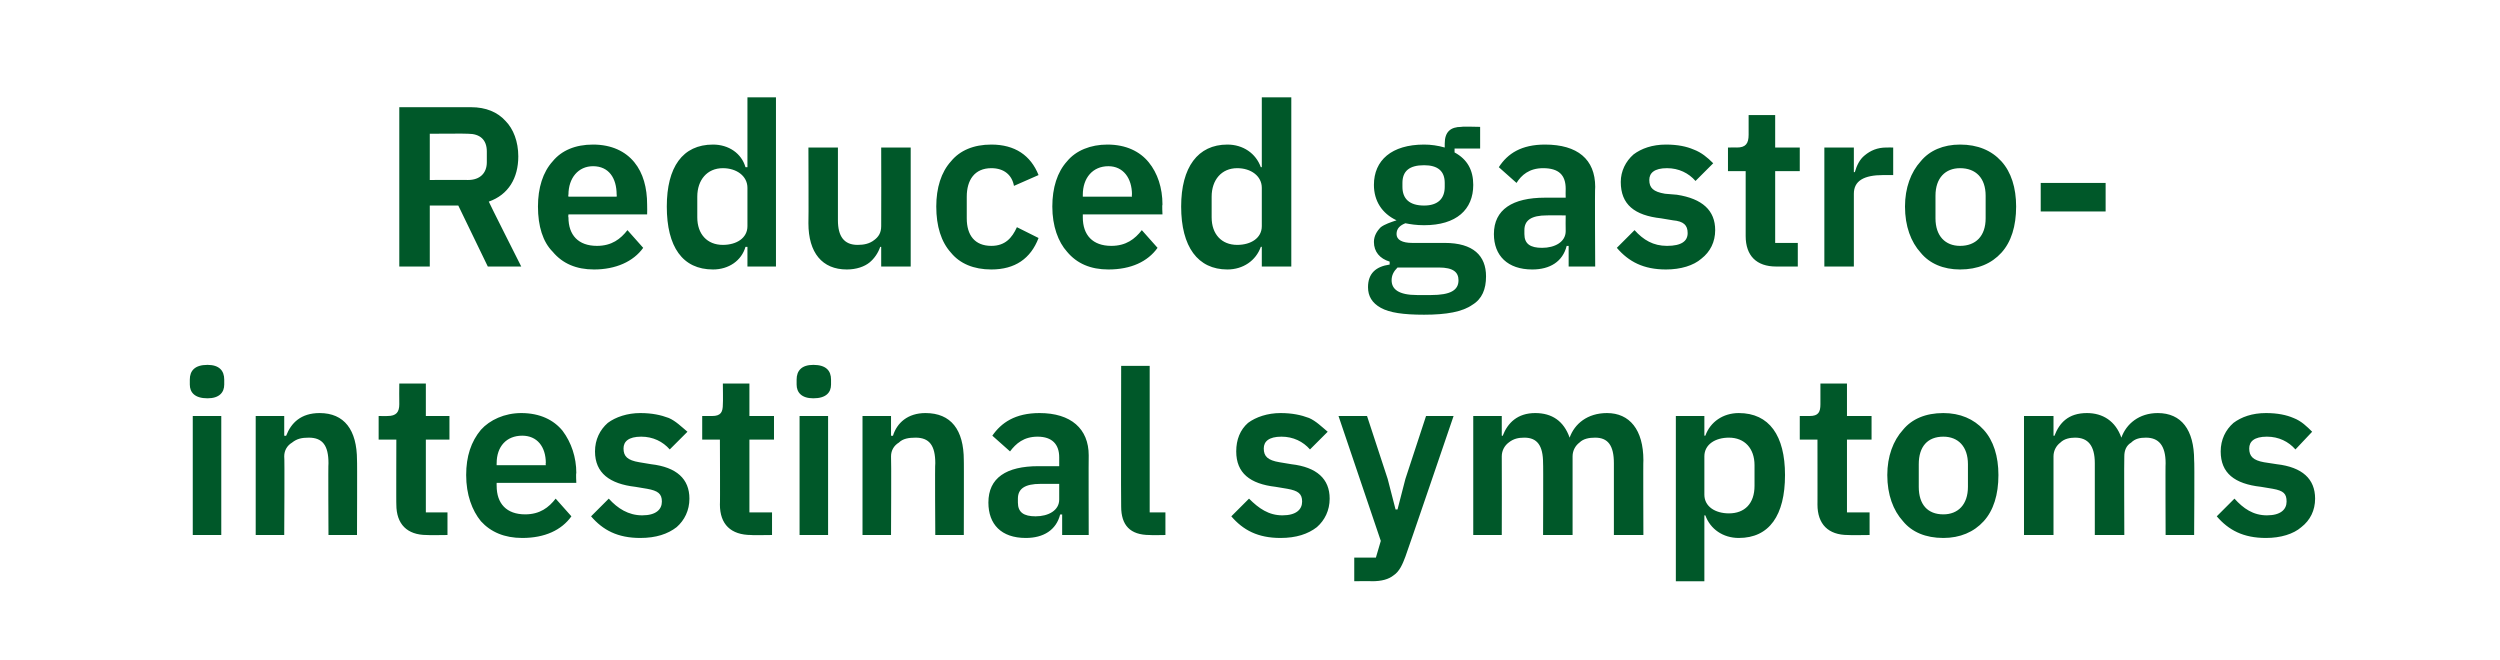
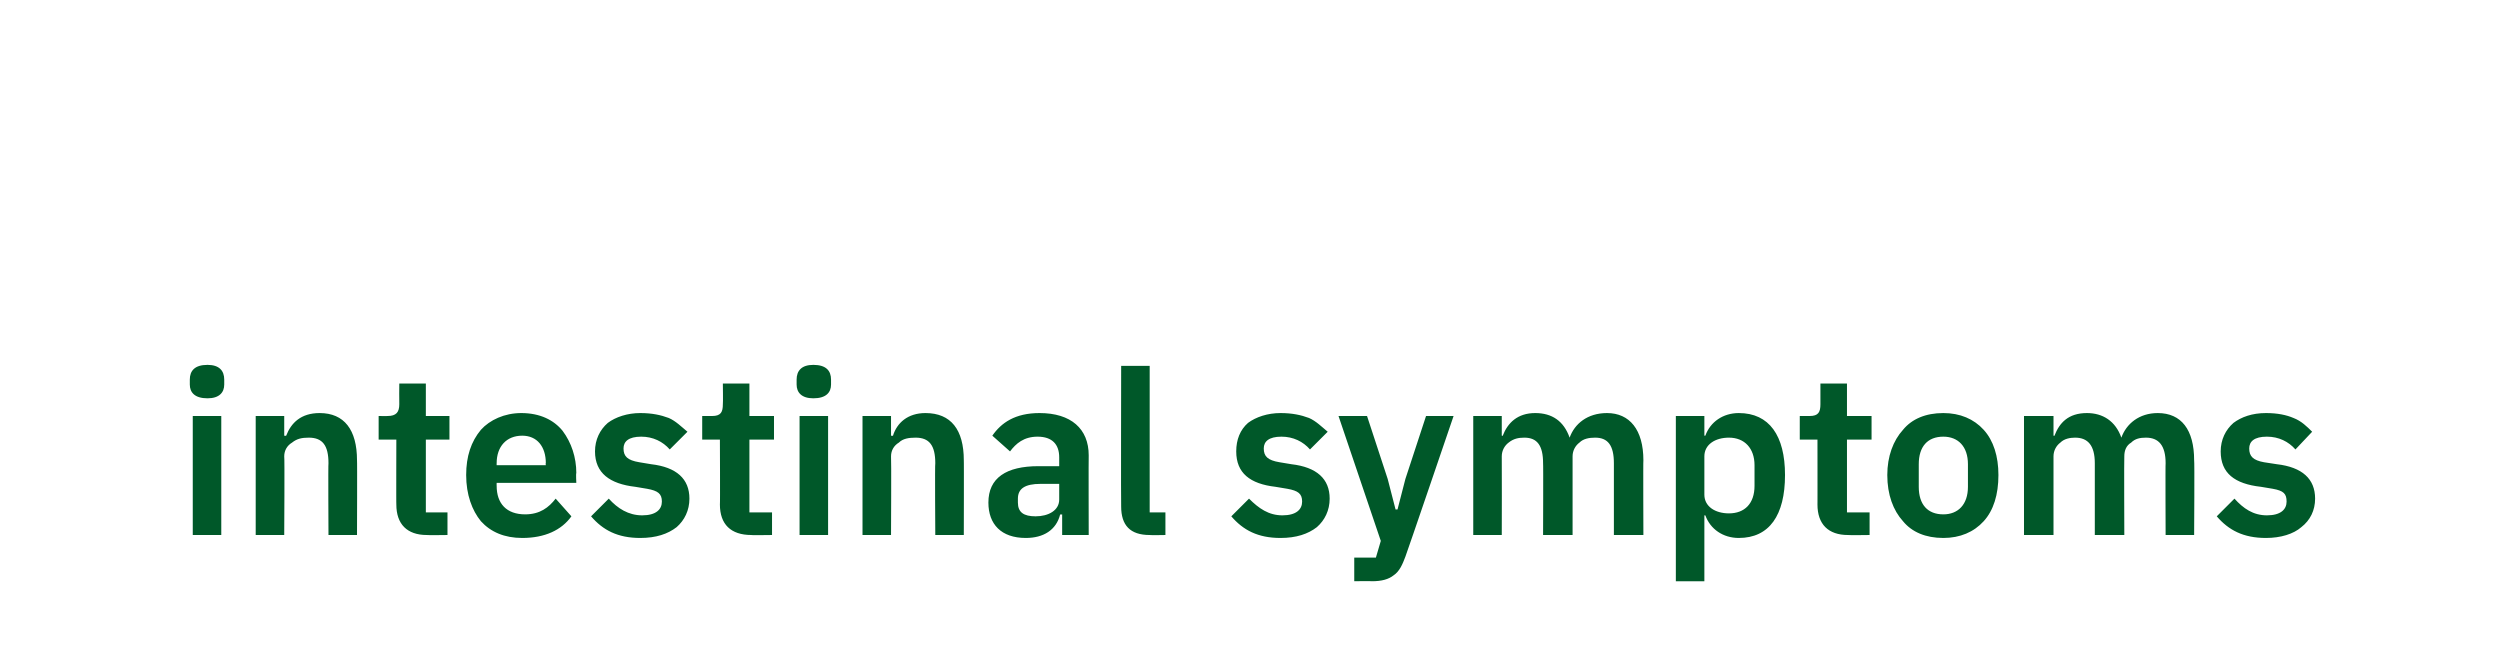
<svg xmlns="http://www.w3.org/2000/svg" version="1.1" width="254.2px" height="67.1px" viewBox="0 -9 254.2 67.1" style="top:-9px">
  <desc>Reduced gastro intestinal symptoms</desc>
  <defs />
  <g id="Polygon171236">
    <path d="M 22.8 30.1 C 22.8 30.1 22.8 29.6 22.8 29.6 C 22.8 28.7 22.3 28.1 21.1 28.1 C 19.8 28.1 19.3 28.7 19.3 29.6 C 19.3 29.6 19.3 30.1 19.3 30.1 C 19.3 30.9 19.8 31.5 21.1 31.5 C 22.3 31.5 22.8 30.9 22.8 30.1 Z M 19.6 45.4 L 22.5 45.4 L 22.5 33.3 L 19.6 33.3 L 19.6 45.4 Z M 28.9 45.4 C 28.9 45.4 28.95 37.42 28.9 37.4 C 28.9 36.8 29.2 36.3 29.7 36 C 30.2 35.6 30.7 35.5 31.4 35.5 C 32.8 35.5 33.4 36.3 33.4 38.1 C 33.36 38.07 33.4 45.4 33.4 45.4 L 36.3 45.4 C 36.3 45.4 36.33 37.76 36.3 37.8 C 36.3 34.7 35 33 32.5 33 C 30.6 33 29.6 34 29.1 35.3 C 29.06 35.33 28.9 35.3 28.9 35.3 L 28.9 33.3 L 26 33.3 L 26 45.4 L 28.9 45.4 Z M 45.5 45.4 L 45.5 43.1 L 43.3 43.1 L 43.3 35.7 L 45.7 35.7 L 45.7 33.3 L 43.3 33.3 L 43.3 30 L 40.6 30 C 40.6 30 40.58 32.05 40.6 32.1 C 40.6 32.9 40.3 33.3 39.4 33.3 C 39.42 33.31 38.5 33.3 38.5 33.3 L 38.5 35.7 L 40.3 35.7 C 40.3 35.7 40.28 42.34 40.3 42.3 C 40.3 44.3 41.4 45.4 43.4 45.4 C 43.41 45.43 45.5 45.4 45.5 45.4 Z M 58.1 43.5 C 58.1 43.5 56.5 41.7 56.5 41.7 C 55.8 42.6 54.9 43.3 53.4 43.3 C 51.5 43.3 50.5 42.2 50.5 40.4 C 50.49 40.41 50.5 40.1 50.5 40.1 L 58.6 40.1 C 58.6 40.1 58.55 39.13 58.6 39.1 C 58.6 37.5 58.1 36 57.2 34.8 C 56.3 33.7 54.9 33 53 33 C 51.3 33 49.8 33.7 48.9 34.7 C 47.9 35.9 47.4 37.4 47.4 39.3 C 47.4 41.3 48 42.9 48.9 44 C 49.9 45.1 51.3 45.7 53.1 45.7 C 55.4 45.7 57.1 44.9 58.1 43.5 Z M 55.5 38.1 C 55.46 38.07 55.5 38.3 55.5 38.3 L 50.5 38.3 C 50.5 38.3 50.49 38.09 50.5 38.1 C 50.5 36.4 51.5 35.3 53.1 35.3 C 54.6 35.3 55.5 36.4 55.5 38.1 Z M 68.8 44.6 C 69.6 43.9 70.1 42.9 70.1 41.7 C 70.1 39.7 68.8 38.5 66.2 38.2 C 66.2 38.2 65 38 65 38 C 63.8 37.8 63.4 37.4 63.4 36.6 C 63.4 35.9 63.9 35.4 65.2 35.4 C 66.4 35.4 67.4 35.9 68.1 36.7 C 68.1 36.7 69.9 34.9 69.9 34.9 C 69.3 34.4 68.7 33.8 68 33.5 C 67.2 33.2 66.3 33 65.1 33 C 63.8 33 62.6 33.4 61.8 34 C 61 34.7 60.5 35.7 60.5 36.9 C 60.5 39.1 62 40.2 64.6 40.5 C 64.6 40.5 65.8 40.7 65.8 40.7 C 66.9 40.9 67.3 41.2 67.3 42 C 67.3 42.8 66.7 43.4 65.3 43.4 C 63.9 43.4 62.8 42.7 61.9 41.7 C 61.9 41.7 60.1 43.5 60.1 43.5 C 61.3 44.9 62.8 45.7 65.1 45.7 C 66.7 45.7 67.9 45.3 68.8 44.6 Z M 78.5 45.4 L 78.5 43.1 L 76.2 43.1 L 76.2 35.7 L 78.7 35.7 L 78.7 33.3 L 76.2 33.3 L 76.2 30 L 73.5 30 C 73.5 30 73.53 32.05 73.5 32.1 C 73.5 32.9 73.3 33.3 72.4 33.3 C 72.37 33.31 71.4 33.3 71.4 33.3 L 71.4 35.7 L 73.2 35.7 C 73.2 35.7 73.23 42.34 73.2 42.3 C 73.2 44.3 74.3 45.4 76.4 45.4 C 76.36 45.43 78.5 45.4 78.5 45.4 Z M 84.5 30.1 C 84.5 30.1 84.5 29.6 84.5 29.6 C 84.5 28.7 84 28.1 82.7 28.1 C 81.5 28.1 81 28.7 81 29.6 C 81 29.6 81 30.1 81 30.1 C 81 30.9 81.5 31.5 82.7 31.5 C 84 31.5 84.5 30.9 84.5 30.1 Z M 81.3 45.4 L 84.2 45.4 L 84.2 33.3 L 81.3 33.3 L 81.3 45.4 Z M 90.6 45.4 C 90.6 45.4 90.64 37.42 90.6 37.4 C 90.6 36.8 90.9 36.3 91.4 36 C 91.8 35.6 92.4 35.5 93.1 35.5 C 94.5 35.5 95.1 36.3 95.1 38.1 C 95.05 38.07 95.1 45.4 95.1 45.4 L 98 45.4 C 98 45.4 98.02 37.76 98 37.8 C 98 34.7 96.7 33 94.1 33 C 92.3 33 91.2 34 90.8 35.3 C 90.75 35.33 90.6 35.3 90.6 35.3 L 90.6 33.3 L 87.7 33.3 L 87.7 45.4 L 90.6 45.4 Z M 110.7 37.3 C 110.68 37.35 110.7 45.4 110.7 45.4 L 108 45.4 L 108 43.3 C 108 43.3 107.84 43.34 107.8 43.3 C 107.4 44.9 106.1 45.7 104.3 45.7 C 101.8 45.7 100.5 44.3 100.5 42.1 C 100.5 39.6 102.3 38.4 105.6 38.4 C 105.64 38.41 107.7 38.4 107.7 38.4 C 107.7 38.4 107.7 37.53 107.7 37.5 C 107.7 36.2 107 35.4 105.5 35.4 C 104.1 35.4 103.3 36.1 102.7 36.9 C 102.7 36.9 100.9 35.3 100.9 35.3 C 101.8 34 103.2 33 105.7 33 C 108.9 33 110.7 34.6 110.7 37.3 Z M 107.7 40.2 C 107.7 40.2 105.8 40.2 105.8 40.2 C 104.2 40.2 103.5 40.7 103.5 41.7 C 103.5 41.7 103.5 42.1 103.5 42.1 C 103.5 43.1 104.1 43.5 105.3 43.5 C 106.6 43.5 107.7 42.9 107.7 41.8 C 107.7 41.8 107.7 40.2 107.7 40.2 Z M 118.5 45.4 L 118.5 43.1 L 116.9 43.1 L 116.9 28.2 L 114 28.2 C 114 28.2 113.97 42.5 114 42.5 C 114 44.4 114.9 45.4 116.9 45.4 C 116.95 45.43 118.5 45.4 118.5 45.4 Z M 133.9 44.6 C 134.7 43.9 135.2 42.9 135.2 41.7 C 135.2 39.7 133.9 38.5 131.3 38.2 C 131.3 38.2 130.1 38 130.1 38 C 128.9 37.8 128.5 37.4 128.5 36.6 C 128.5 35.9 129 35.4 130.3 35.4 C 131.5 35.4 132.5 35.9 133.2 36.7 C 133.2 36.7 135 34.9 135 34.9 C 134.4 34.4 133.8 33.8 133.1 33.5 C 132.3 33.2 131.4 33 130.2 33 C 128.9 33 127.7 33.4 126.9 34 C 126.1 34.7 125.7 35.7 125.7 36.9 C 125.7 39.1 127.1 40.2 129.7 40.5 C 129.7 40.5 130.9 40.7 130.9 40.7 C 132 40.9 132.4 41.2 132.4 42 C 132.4 42.8 131.8 43.4 130.4 43.4 C 129 43.4 128 42.7 127 41.7 C 127 41.7 125.2 43.5 125.2 43.5 C 126.4 44.9 127.9 45.7 130.2 45.7 C 131.8 45.7 133 45.3 133.9 44.6 Z M 142.9 39.7 L 142.1 42.8 L 141.9 42.8 L 141.1 39.7 L 139 33.3 L 136.1 33.3 L 140.4 46 L 139.9 47.7 L 137.7 47.7 L 137.7 50.1 C 137.7 50.1 139.47 50.07 139.5 50.1 C 140.5 50.1 141.2 49.9 141.7 49.5 C 142.3 49.1 142.6 48.4 142.9 47.6 C 142.93 47.59 147.8 33.3 147.8 33.3 L 145 33.3 L 142.9 39.7 Z M 152.7 45.4 C 152.7 45.4 152.72 37.42 152.7 37.4 C 152.7 36.8 153 36.3 153.4 36 C 153.9 35.6 154.4 35.5 155 35.5 C 156.3 35.5 156.9 36.3 156.9 38.1 C 156.93 38.07 156.9 45.4 156.9 45.4 L 159.9 45.4 C 159.9 45.4 159.9 37.42 159.9 37.4 C 159.9 36.8 160.2 36.3 160.6 36 C 161 35.6 161.6 35.5 162.2 35.5 C 163.5 35.5 164.1 36.3 164.1 38.1 C 164.1 38.07 164.1 45.4 164.1 45.4 L 167.1 45.4 C 167.1 45.4 167.07 37.76 167.1 37.8 C 167.1 34.7 165.7 33 163.4 33 C 161.4 33 160.1 34.1 159.6 35.5 C 159.6 35.5 159.6 35.5 159.6 35.5 C 159 33.8 157.8 33 156.1 33 C 154.3 33 153.3 34 152.8 35.3 C 152.84 35.33 152.7 35.3 152.7 35.3 L 152.7 33.3 L 149.8 33.3 L 149.8 45.4 L 152.7 45.4 Z M 170.4 50.1 L 173.3 50.1 L 173.3 43.4 C 173.3 43.4 173.43 43.41 173.4 43.4 C 173.9 44.8 175.2 45.7 176.8 45.7 C 179.9 45.7 181.5 43.4 181.5 39.3 C 181.5 35.3 179.9 33 176.8 33 C 175.2 33 173.9 33.9 173.4 35.3 C 173.43 35.3 173.3 35.3 173.3 35.3 L 173.3 33.3 L 170.4 33.3 L 170.4 50.1 Z M 173.3 41.3 C 173.3 41.3 173.3 37.4 173.3 37.4 C 173.3 36.2 174.4 35.5 175.8 35.5 C 177.4 35.5 178.4 36.6 178.4 38.3 C 178.4 38.3 178.4 40.4 178.4 40.4 C 178.4 42.2 177.4 43.2 175.8 43.2 C 174.4 43.2 173.3 42.5 173.3 41.3 Z M 190.1 45.4 L 190.1 43.1 L 187.8 43.1 L 187.8 35.7 L 190.3 35.7 L 190.3 33.3 L 187.8 33.3 L 187.8 30 L 185.1 30 C 185.1 30 185.11 32.05 185.1 32.1 C 185.1 32.9 184.9 33.3 184 33.3 C 183.95 33.31 183 33.3 183 33.3 L 183 35.7 L 184.8 35.7 C 184.8 35.7 184.81 42.34 184.8 42.3 C 184.8 44.3 185.9 45.4 187.9 45.4 C 187.95 45.43 190.1 45.4 190.1 45.4 Z M 201.7 44 C 202.7 42.9 203.2 41.3 203.2 39.3 C 203.2 37.4 202.7 35.8 201.7 34.7 C 200.7 33.6 199.3 33 197.6 33 C 195.8 33 194.4 33.6 193.5 34.7 C 192.5 35.8 191.9 37.4 191.9 39.3 C 191.9 41.3 192.5 42.9 193.5 44 C 194.4 45.1 195.8 45.7 197.6 45.7 C 199.3 45.7 200.7 45.1 201.7 44 Z M 195.1 40.5 C 195.1 40.5 195.1 38.2 195.1 38.2 C 195.1 36.4 196 35.4 197.6 35.4 C 199.1 35.4 200.1 36.4 200.1 38.2 C 200.1 38.2 200.1 40.5 200.1 40.5 C 200.1 42.3 199.1 43.3 197.6 43.3 C 196 43.3 195.1 42.3 195.1 40.5 Z M 208.8 45.4 C 208.8 45.4 208.8 37.42 208.8 37.4 C 208.8 36.8 209.1 36.3 209.5 36 C 209.9 35.6 210.5 35.5 211 35.5 C 212.3 35.5 213 36.3 213 38.1 C 213 38.07 213 45.4 213 45.4 L 216 45.4 C 216 45.4 215.97 37.42 216 37.4 C 216 36.8 216.2 36.3 216.7 36 C 217.1 35.6 217.6 35.5 218.2 35.5 C 219.5 35.5 220.2 36.3 220.2 38.1 C 220.17 38.07 220.2 45.4 220.2 45.4 L 223.1 45.4 C 223.1 45.4 223.15 37.76 223.1 37.8 C 223.1 34.7 221.8 33 219.4 33 C 217.5 33 216.2 34.1 215.7 35.5 C 215.7 35.5 215.7 35.5 215.7 35.5 C 215.1 33.8 213.8 33 212.2 33 C 210.3 33 209.4 34 208.9 35.3 C 208.91 35.33 208.8 35.3 208.8 35.3 L 208.8 33.3 L 205.8 33.3 L 205.8 45.4 L 208.8 45.4 Z M 234 44.6 C 234.9 43.9 235.4 42.9 235.4 41.7 C 235.4 39.7 234.1 38.5 231.5 38.2 C 231.5 38.2 230.2 38 230.2 38 C 229.1 37.8 228.7 37.4 228.7 36.6 C 228.7 35.9 229.2 35.4 230.5 35.4 C 231.7 35.4 232.7 35.9 233.4 36.7 C 233.4 36.7 235.1 34.9 235.1 34.9 C 234.6 34.4 234 33.8 233.2 33.5 C 232.5 33.2 231.6 33 230.4 33 C 229 33 227.9 33.4 227.1 34 C 226.3 34.7 225.8 35.7 225.8 36.9 C 225.8 39.1 227.2 40.2 229.9 40.5 C 229.9 40.5 231.1 40.7 231.1 40.7 C 232.2 40.9 232.5 41.2 232.5 42 C 232.5 42.8 231.9 43.4 230.5 43.4 C 229.1 43.4 228.1 42.7 227.2 41.7 C 227.2 41.7 225.4 43.5 225.4 43.5 C 226.6 44.9 228.1 45.7 230.4 45.7 C 231.9 45.7 233.2 45.3 234 44.6 Z " stroke="none" fill="#005829" />
  </g>
  <g id="Polygon171235">
-     <path d="M 43.7 11.9 L 46.6 11.9 L 49.6 18.1 L 53 18.1 C 53 18.1 49.68 11.52 49.7 11.5 C 51.7 10.8 52.7 9.1 52.7 6.9 C 52.7 5.4 52.2 4.1 51.4 3.3 C 50.6 2.4 49.4 1.9 47.9 1.9 C 47.92 1.9 40.6 1.9 40.6 1.9 L 40.6 18.1 L 43.7 18.1 L 43.7 11.9 Z M 43.7 9.3 L 43.7 4.6 C 43.7 4.6 47.62 4.57 47.6 4.6 C 48.8 4.6 49.5 5.2 49.5 6.4 C 49.5 6.4 49.5 7.5 49.5 7.5 C 49.5 8.6 48.8 9.3 47.6 9.3 C 47.62 9.29 43.7 9.3 43.7 9.3 Z M 65.4 16.2 C 65.4 16.2 63.8 14.4 63.8 14.4 C 63.1 15.3 62.2 16 60.7 16 C 58.8 16 57.8 14.9 57.8 13.1 C 57.76 13.1 57.8 12.8 57.8 12.8 L 65.8 12.8 C 65.8 12.8 65.82 11.82 65.8 11.8 C 65.8 10.1 65.4 8.6 64.5 7.5 C 63.6 6.4 62.2 5.7 60.3 5.7 C 58.5 5.7 57.1 6.3 56.2 7.4 C 55.2 8.5 54.7 10.1 54.7 12 C 54.7 14 55.2 15.6 56.2 16.6 C 57.2 17.8 58.6 18.4 60.4 18.4 C 62.6 18.4 64.4 17.6 65.4 16.2 Z M 62.7 10.8 C 62.73 10.75 62.7 11 62.7 11 L 57.8 11 C 57.8 11 57.76 10.77 57.8 10.8 C 57.8 9.1 58.8 7.9 60.3 7.9 C 61.9 7.9 62.7 9.1 62.7 10.8 Z M 76 18.1 L 78.9 18.1 L 78.9 0.9 L 76 0.9 L 76 8 C 76 8 75.85 7.99 75.8 8 C 75.4 6.6 74.1 5.7 72.5 5.7 C 69.4 5.7 67.8 8 67.8 12 C 67.8 16.1 69.4 18.4 72.5 18.4 C 74.1 18.4 75.4 17.5 75.8 16.1 C 75.85 16.09 76 16.1 76 16.1 L 76 18.1 Z M 70.9 13.1 C 70.9 13.1 70.9 11 70.9 11 C 70.9 9.3 71.9 8.1 73.5 8.1 C 74.9 8.1 76 8.9 76 10.1 C 76 10.1 76 14 76 14 C 76 15.2 74.9 15.9 73.5 15.9 C 71.9 15.9 70.9 14.8 70.9 13.1 Z M 89.6 18.1 L 92.6 18.1 L 92.6 6 L 89.6 6 C 89.6 6 89.62 14 89.6 14 C 89.6 14.7 89.3 15.1 88.9 15.4 C 88.4 15.8 87.8 15.9 87.2 15.9 C 85.8 15.9 85.2 15 85.2 13.4 C 85.21 13.35 85.2 6 85.2 6 L 82.2 6 C 82.2 6 82.23 13.65 82.2 13.7 C 82.2 16.7 83.6 18.4 86.1 18.4 C 87.1 18.4 87.9 18.1 88.4 17.7 C 88.9 17.3 89.3 16.7 89.5 16.1 C 89.5 16.09 89.6 16.1 89.6 16.1 L 89.6 18.1 Z M 105.6 15.2 C 105.6 15.2 103.4 14.1 103.4 14.1 C 102.9 15.2 102.2 16 100.8 16 C 99.1 16 98.3 14.9 98.3 13.2 C 98.3 13.2 98.3 11 98.3 11 C 98.3 9.3 99.1 8.1 100.8 8.1 C 102.1 8.1 102.9 8.8 103.1 9.9 C 103.1 9.9 105.6 8.8 105.6 8.8 C 104.8 6.8 103.2 5.7 100.8 5.7 C 99 5.7 97.6 6.3 96.7 7.4 C 95.7 8.5 95.2 10.1 95.2 12 C 95.2 14 95.7 15.6 96.7 16.7 C 97.6 17.8 99 18.4 100.8 18.4 C 103.2 18.4 104.8 17.3 105.6 15.2 Z M 117.7 16.2 C 117.7 16.2 116.1 14.4 116.1 14.4 C 115.4 15.3 114.5 16 113 16 C 111.1 16 110.1 14.9 110.1 13.1 C 110.1 13.1 110.1 12.8 110.1 12.8 L 118.2 12.8 C 118.2 12.8 118.15 11.82 118.2 11.8 C 118.2 10.1 117.7 8.6 116.8 7.5 C 115.9 6.4 114.5 5.7 112.6 5.7 C 110.9 5.7 109.4 6.3 108.5 7.4 C 107.5 8.5 107 10.1 107 12 C 107 14 107.6 15.6 108.5 16.6 C 109.5 17.8 110.9 18.4 112.7 18.4 C 115 18.4 116.7 17.6 117.7 16.2 Z M 115.1 10.8 C 115.06 10.75 115.1 11 115.1 11 L 110.1 11 C 110.1 11 110.1 10.77 110.1 10.8 C 110.1 9.1 111.1 7.9 112.7 7.9 C 114.2 7.9 115.1 9.1 115.1 10.8 Z M 128.3 18.1 L 131.3 18.1 L 131.3 0.9 L 128.3 0.9 L 128.3 8 C 128.3 8 128.18 7.99 128.2 8 C 127.7 6.6 126.4 5.7 124.8 5.7 C 121.8 5.7 120.1 8 120.1 12 C 120.1 16.1 121.8 18.4 124.8 18.4 C 126.4 18.4 127.7 17.5 128.2 16.1 C 128.18 16.09 128.3 16.1 128.3 16.1 L 128.3 18.1 Z M 123.2 13.1 C 123.2 13.1 123.2 11 123.2 11 C 123.2 9.3 124.2 8.1 125.8 8.1 C 127.2 8.1 128.3 8.9 128.3 10.1 C 128.3 10.1 128.3 14 128.3 14 C 128.3 15.2 127.2 15.9 125.8 15.9 C 124.2 15.9 123.2 14.8 123.2 13.1 Z M 146.9 15.7 C 146.9 15.7 143.6 15.7 143.6 15.7 C 142.6 15.7 142 15.4 142 14.8 C 142 14.2 142.4 13.9 142.9 13.7 C 143.4 13.8 144 13.9 144.8 13.9 C 148.1 13.9 149.8 12.3 149.8 9.8 C 149.8 8.3 149.2 7.2 147.9 6.5 C 147.89 6.45 147.9 6.1 147.9 6.1 L 150.5 6.1 L 150.5 3.9 C 150.5 3.9 148.59 3.85 148.6 3.9 C 147.5 3.9 146.9 4.4 146.9 5.6 C 146.9 5.6 146.9 6 146.9 6 C 146.2 5.8 145.5 5.7 144.8 5.7 C 141.5 5.7 139.7 7.3 139.7 9.8 C 139.7 11.4 140.5 12.7 142 13.4 C 142 13.4 142 13.4 142 13.4 C 141.4 13.6 140.8 13.8 140.4 14.1 C 140 14.5 139.7 15 139.7 15.6 C 139.7 16.6 140.3 17.3 141.3 17.6 C 141.3 17.6 141.3 17.9 141.3 17.9 C 139.9 18.1 139.1 18.8 139.1 20.2 C 139.1 21.1 139.5 21.8 140.4 22.3 C 141.3 22.8 142.7 23 144.8 23 C 147.1 23 148.7 22.7 149.7 22 C 150.7 21.4 151.1 20.4 151.1 19.1 C 151.1 17 149.8 15.7 146.9 15.7 Z M 145.5 21 C 145.5 21 144.1 21 144.1 21 C 142.2 21 141.5 20.4 141.5 19.5 C 141.5 19 141.7 18.6 142.1 18.2 C 142.1 18.2 146.3 18.2 146.3 18.2 C 147.8 18.2 148.3 18.7 148.3 19.5 C 148.3 20.5 147.5 21 145.5 21 Z M 142.6 10 C 142.6 10 142.6 9.6 142.6 9.6 C 142.6 8.4 143.3 7.8 144.8 7.8 C 146.2 7.8 146.9 8.4 146.9 9.6 C 146.9 9.6 146.9 10 146.9 10 C 146.9 11.2 146.2 11.9 144.8 11.9 C 143.3 11.9 142.6 11.2 142.6 10 Z M 162.2 10 C 162.15 10.03 162.2 18.1 162.2 18.1 L 159.5 18.1 L 159.5 16 C 159.5 16 159.32 16.02 159.3 16 C 158.9 17.6 157.6 18.4 155.8 18.4 C 153.3 18.4 151.9 17 151.9 14.8 C 151.9 12.3 153.8 11.1 157.1 11.1 C 157.11 11.1 159.2 11.1 159.2 11.1 C 159.2 11.1 159.18 10.22 159.2 10.2 C 159.2 8.8 158.5 8.1 156.9 8.1 C 155.5 8.1 154.7 8.8 154.2 9.6 C 154.2 9.6 152.4 8 152.4 8 C 153.3 6.6 154.7 5.7 157.1 5.7 C 160.4 5.7 162.2 7.2 162.2 10 Z M 159.2 12.9 C 159.2 12.9 157.28 12.89 157.3 12.9 C 155.7 12.9 155 13.4 155 14.4 C 155 14.4 155 14.8 155 14.8 C 155 15.8 155.6 16.2 156.8 16.2 C 158.1 16.2 159.2 15.6 159.2 14.5 C 159.18 14.49 159.2 12.9 159.2 12.9 Z M 173 17.3 C 173.9 16.6 174.4 15.6 174.4 14.4 C 174.4 12.4 173.1 11.2 170.5 10.8 C 170.5 10.8 169.3 10.7 169.3 10.7 C 168.1 10.5 167.7 10.1 167.7 9.3 C 167.7 8.6 168.2 8.1 169.5 8.1 C 170.7 8.1 171.7 8.6 172.4 9.4 C 172.4 9.4 174.2 7.6 174.2 7.6 C 173.6 7 173 6.5 172.2 6.2 C 171.5 5.9 170.6 5.7 169.4 5.7 C 168 5.7 166.9 6.1 166.1 6.7 C 165.3 7.4 164.8 8.4 164.8 9.5 C 164.8 11.8 166.2 12.9 168.9 13.2 C 168.9 13.2 170.1 13.4 170.1 13.4 C 171.2 13.5 171.6 13.9 171.6 14.7 C 171.6 15.5 171 16 169.5 16 C 168.1 16 167.1 15.4 166.2 14.4 C 166.2 14.4 164.4 16.2 164.4 16.2 C 165.6 17.6 167.1 18.4 169.4 18.4 C 170.9 18.4 172.2 18 173 17.3 Z M 182.8 18.1 L 182.8 15.7 L 180.5 15.7 L 180.5 8.4 L 183 8.4 L 183 6 L 180.5 6 L 180.5 2.7 L 177.8 2.7 C 177.8 2.7 177.8 4.74 177.8 4.7 C 177.8 5.6 177.5 6 176.6 6 C 176.64 5.99 175.7 6 175.7 6 L 175.7 8.4 L 177.5 8.4 C 177.5 8.4 177.5 15.02 177.5 15 C 177.5 17 178.6 18.1 180.6 18.1 C 180.63 18.11 182.8 18.1 182.8 18.1 Z M 188.5 18.1 C 188.5 18.1 188.5 10.68 188.5 10.7 C 188.5 9.4 189.5 8.8 191.5 8.8 C 191.55 8.8 192.5 8.8 192.5 8.8 L 192.5 6 C 192.5 6 191.82 5.99 191.8 6 C 190.9 6 190.2 6.3 189.6 6.8 C 189.1 7.2 188.8 7.8 188.6 8.5 C 188.62 8.5 188.5 8.5 188.5 8.5 L 188.5 6 L 185.5 6 L 185.5 18.1 L 188.5 18.1 Z M 203.5 16.7 C 204.5 15.6 205 14 205 12 C 205 10.1 204.5 8.5 203.5 7.4 C 202.5 6.3 201.1 5.7 199.3 5.7 C 197.6 5.7 196.2 6.3 195.3 7.4 C 194.3 8.5 193.7 10.1 193.7 12 C 193.7 14 194.3 15.6 195.3 16.7 C 196.2 17.8 197.6 18.4 199.3 18.4 C 201.1 18.4 202.5 17.8 203.5 16.7 Z M 196.8 13.2 C 196.8 13.2 196.8 10.9 196.8 10.9 C 196.8 9.1 197.8 8.1 199.3 8.1 C 200.9 8.1 201.9 9.1 201.9 10.9 C 201.9 10.9 201.9 13.2 201.9 13.2 C 201.9 15 200.9 16 199.3 16 C 197.8 16 196.8 15 196.8 13.2 Z M 214.1 12.5 L 214.1 9.6 L 207.5 9.6 L 207.5 12.5 L 214.1 12.5 Z " stroke="none" fill="#005829" />
-   </g>
+     </g>
</svg>